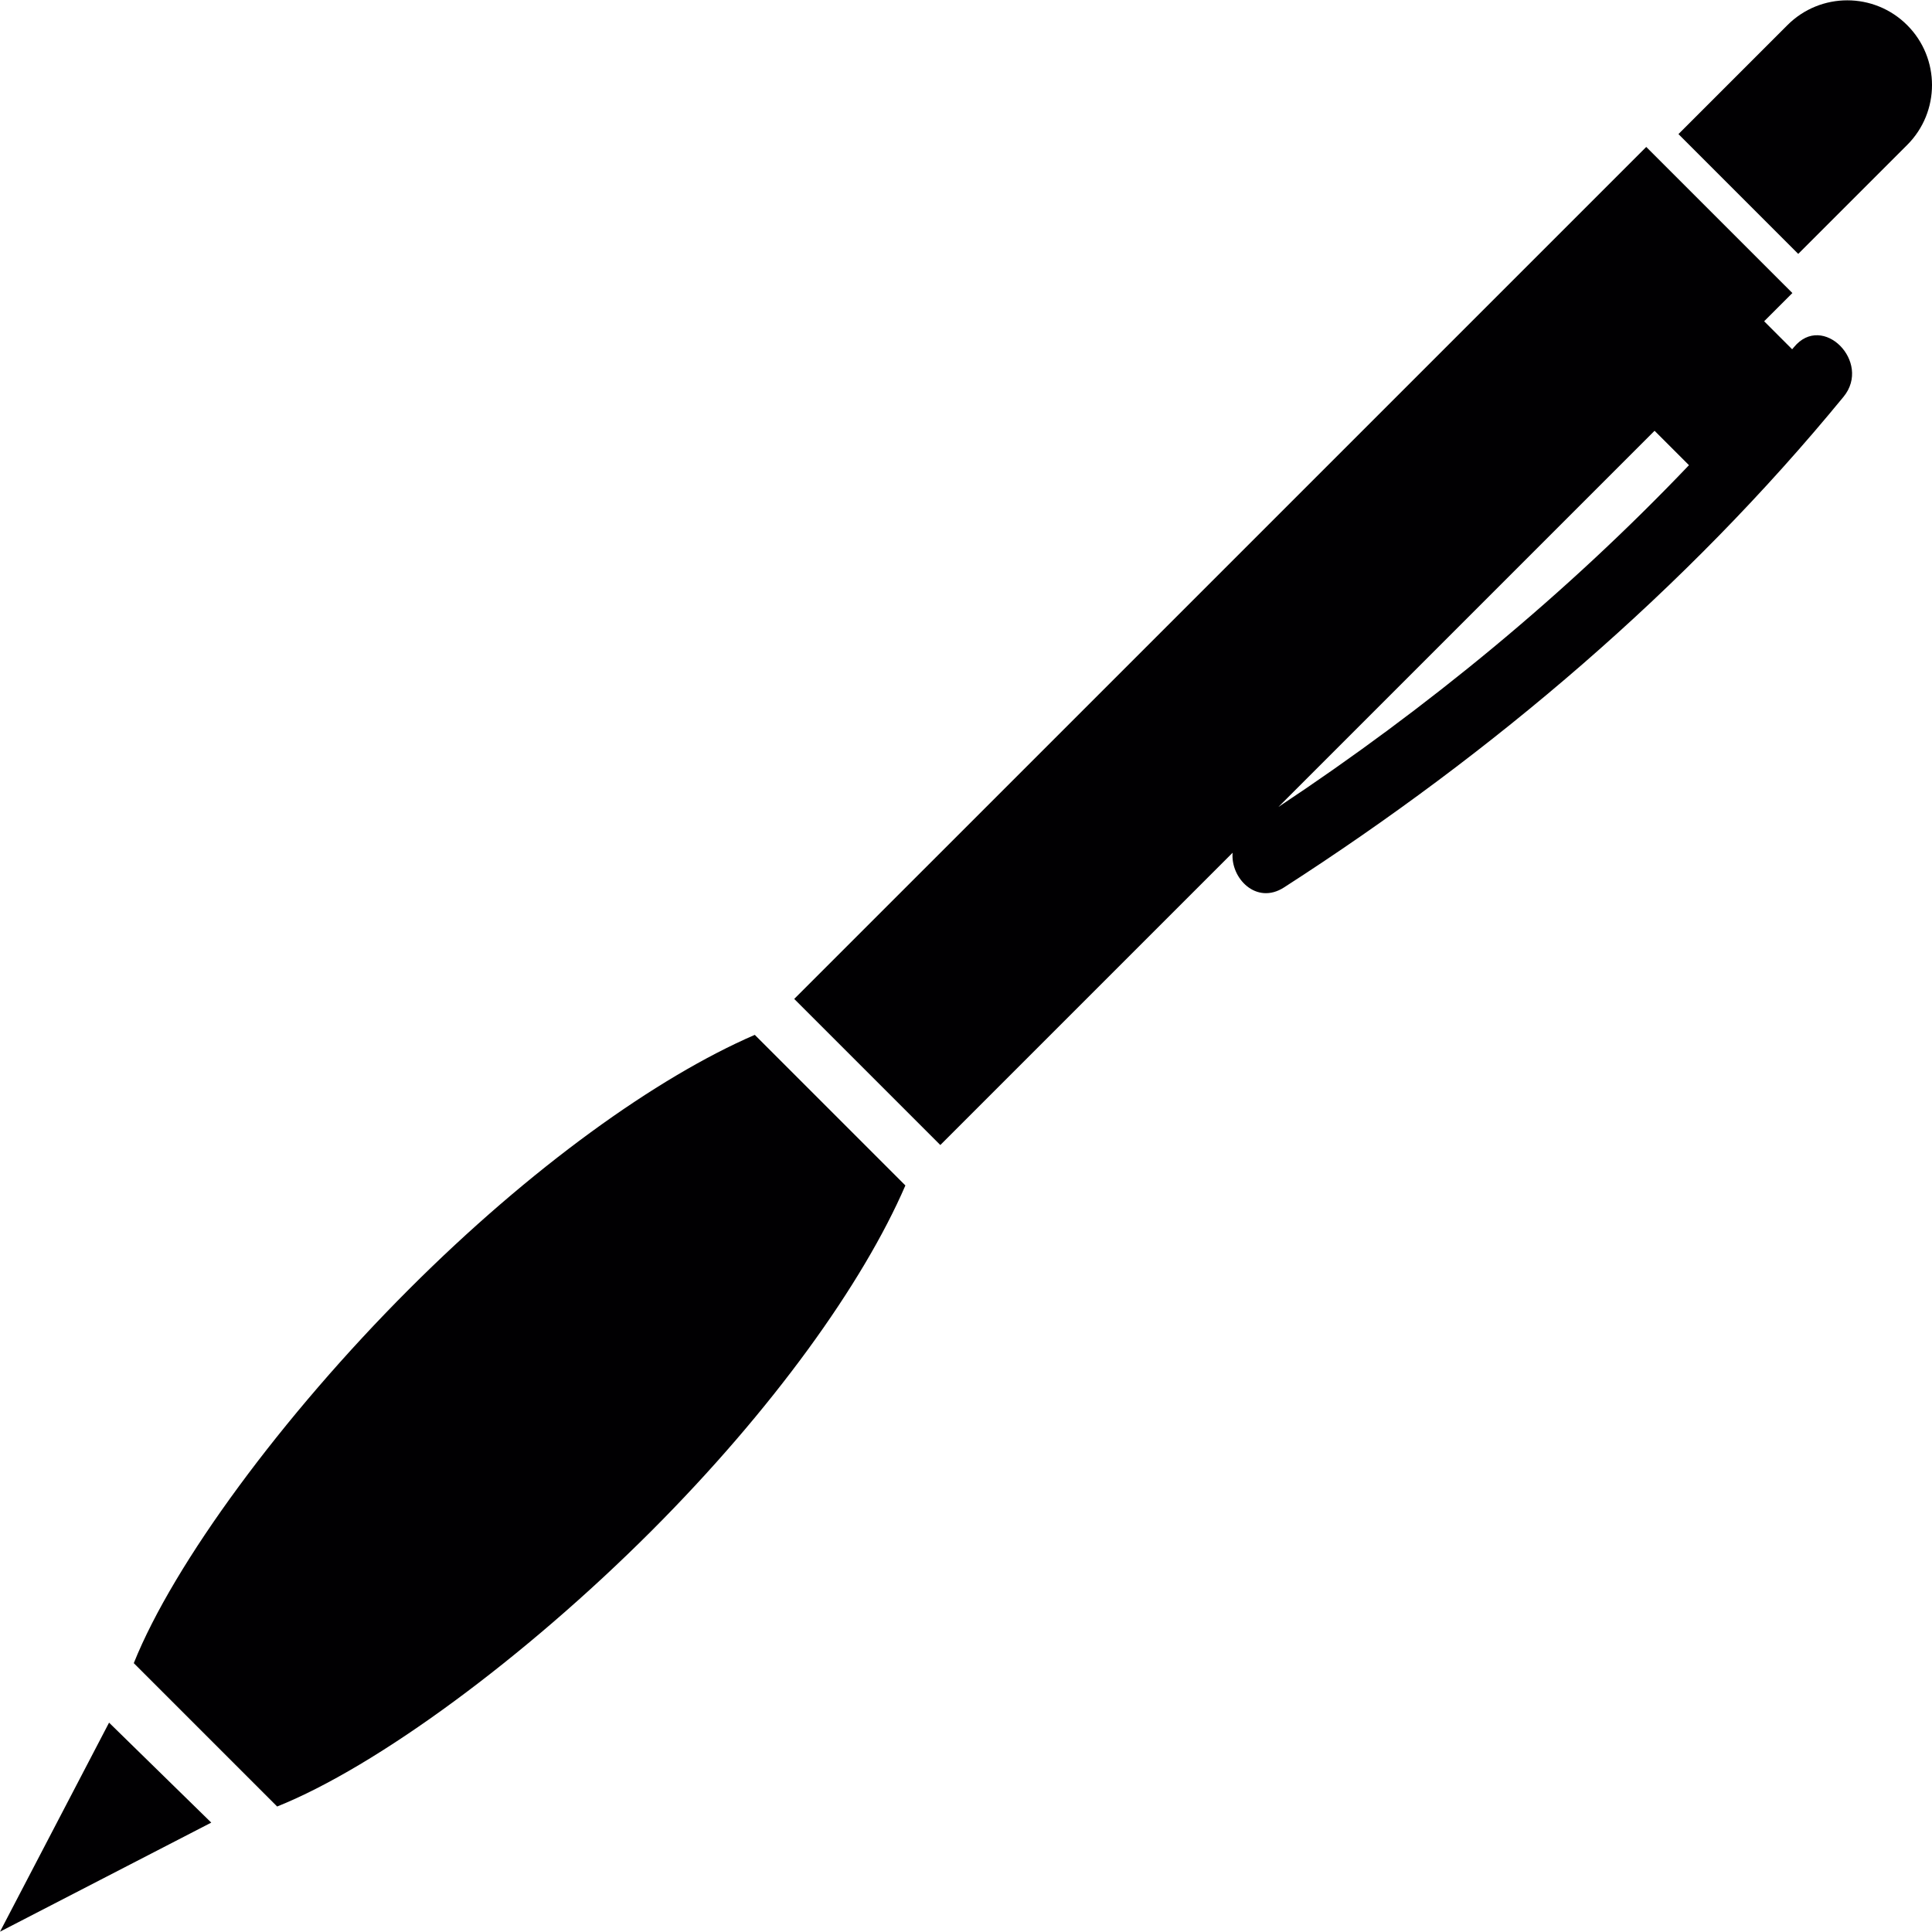
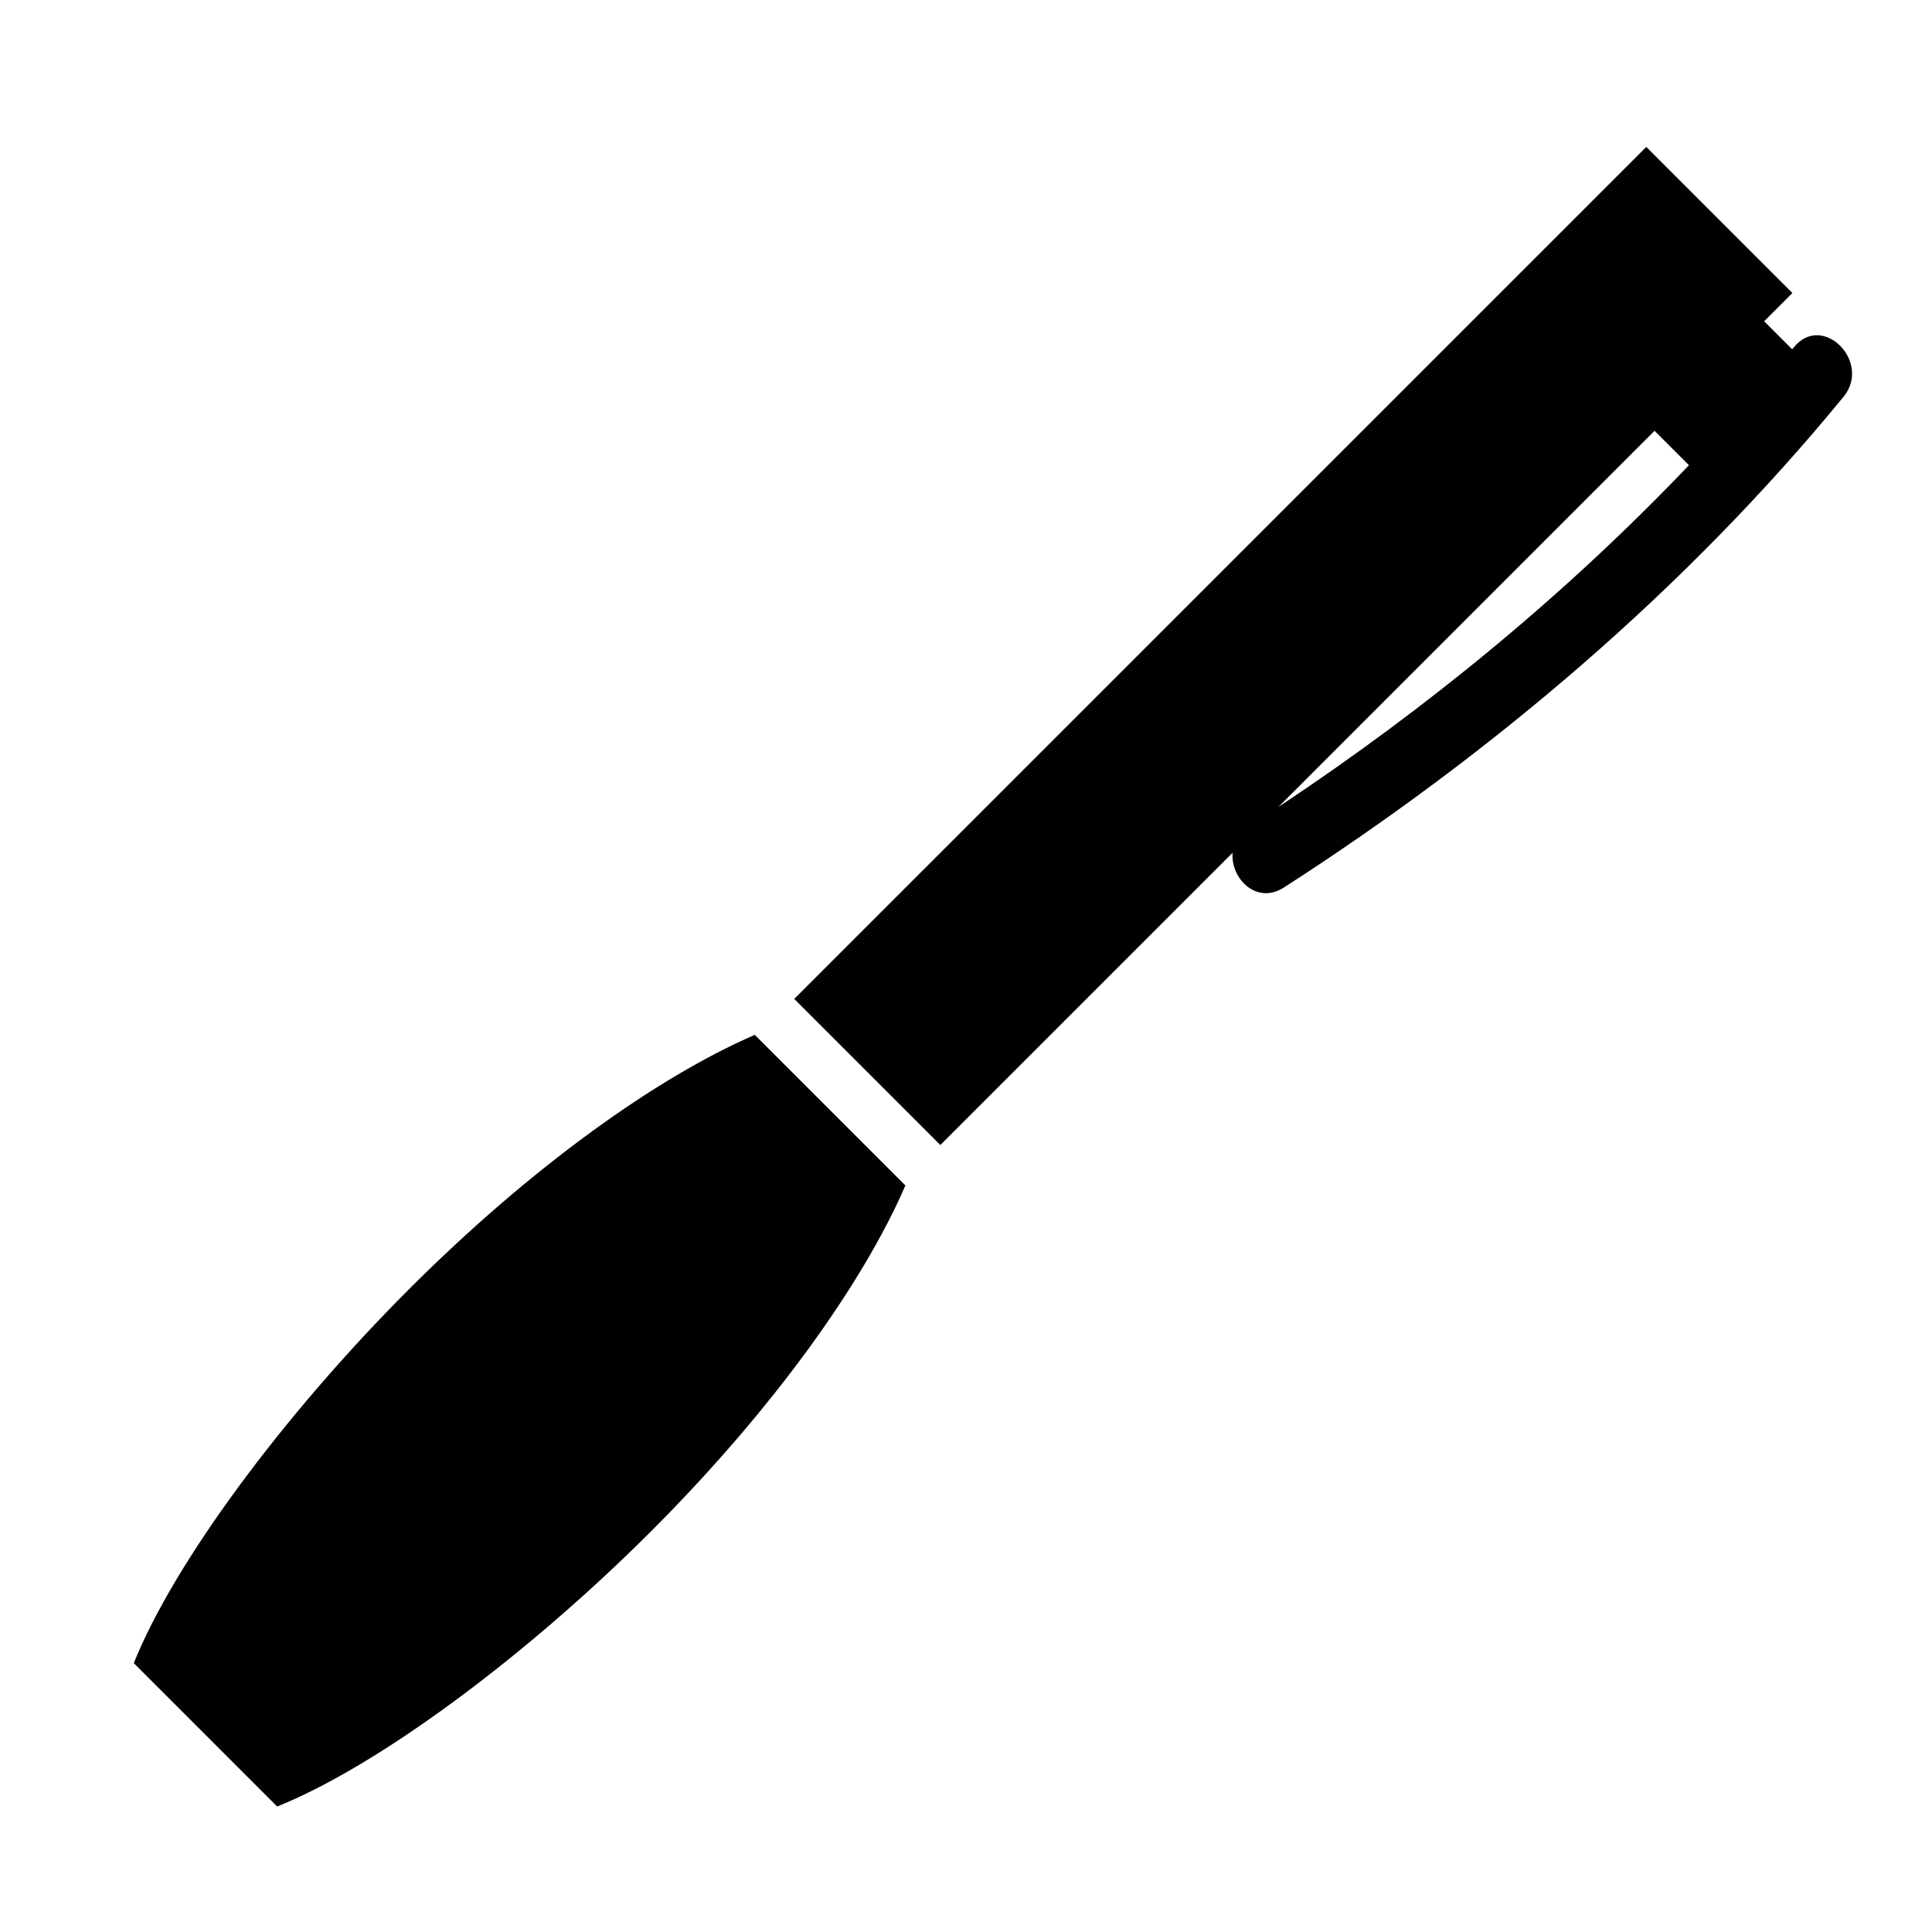
<svg xmlns="http://www.w3.org/2000/svg" version="1.1" id="Capa_1" x="0px" y="0px" viewBox="0 0 325.663 325.663" style="enable-background:new 0 0 325.663 325.663;" xml:space="preserve">
  <g>
    <path style="fill:#010002;" d="M152.615,199.824l-25.384-25.384c-16.535,7.147-37.774,22.355-58.258,42.844   c-21.348,21.348-39.689,46.254-46.422,63.06l24.166,24.166c16.807-6.734,41.707-25.069,63.061-46.422   C130.255,237.598,145.462,216.359,152.615,199.824z" />
-     <polygon style="fill:#010002;" points="18.384,290.374 0,325.608 35.61,307.224  " />
-     <path style="fill:#010002;" d="M301.292,4.235l-18.368,18.368l20.19,20.195l18.368-18.368c5.575-5.575,5.575-14.615,0-20.19   C315.906-1.34,306.867-1.34,301.292,4.235z" />
    <path style="fill:#010002;" d="M277.496,24.768L133.877,168.381l24.628,24.628l49.267-49.267c-0.364,4.297,4.003,8.849,8.664,5.847   c35.18-22.648,67.76-50.311,94.319-82.712c4.792-5.847-3.525-14.261-8.36-8.36c-0.098,0.12-0.207,0.234-0.305,0.359l-4.721-4.721   l4.759-4.759L277.496,24.768z M215.496,136.018l63.403-63.403l5.798,5.798C263.952,100.175,240.51,119.424,215.496,136.018z" />
  </g>
  <g>
</g>
  <g>
</g>
  <g>
</g>
  <g>
</g>
  <g>
</g>
  <g>
</g>
  <g>
</g>
  <g>
</g>
  <g>
</g>
  <g>
</g>
  <g>
</g>
  <g>
</g>
  <g>
</g>
  <g>
</g>
  <g>
</g>
</svg>